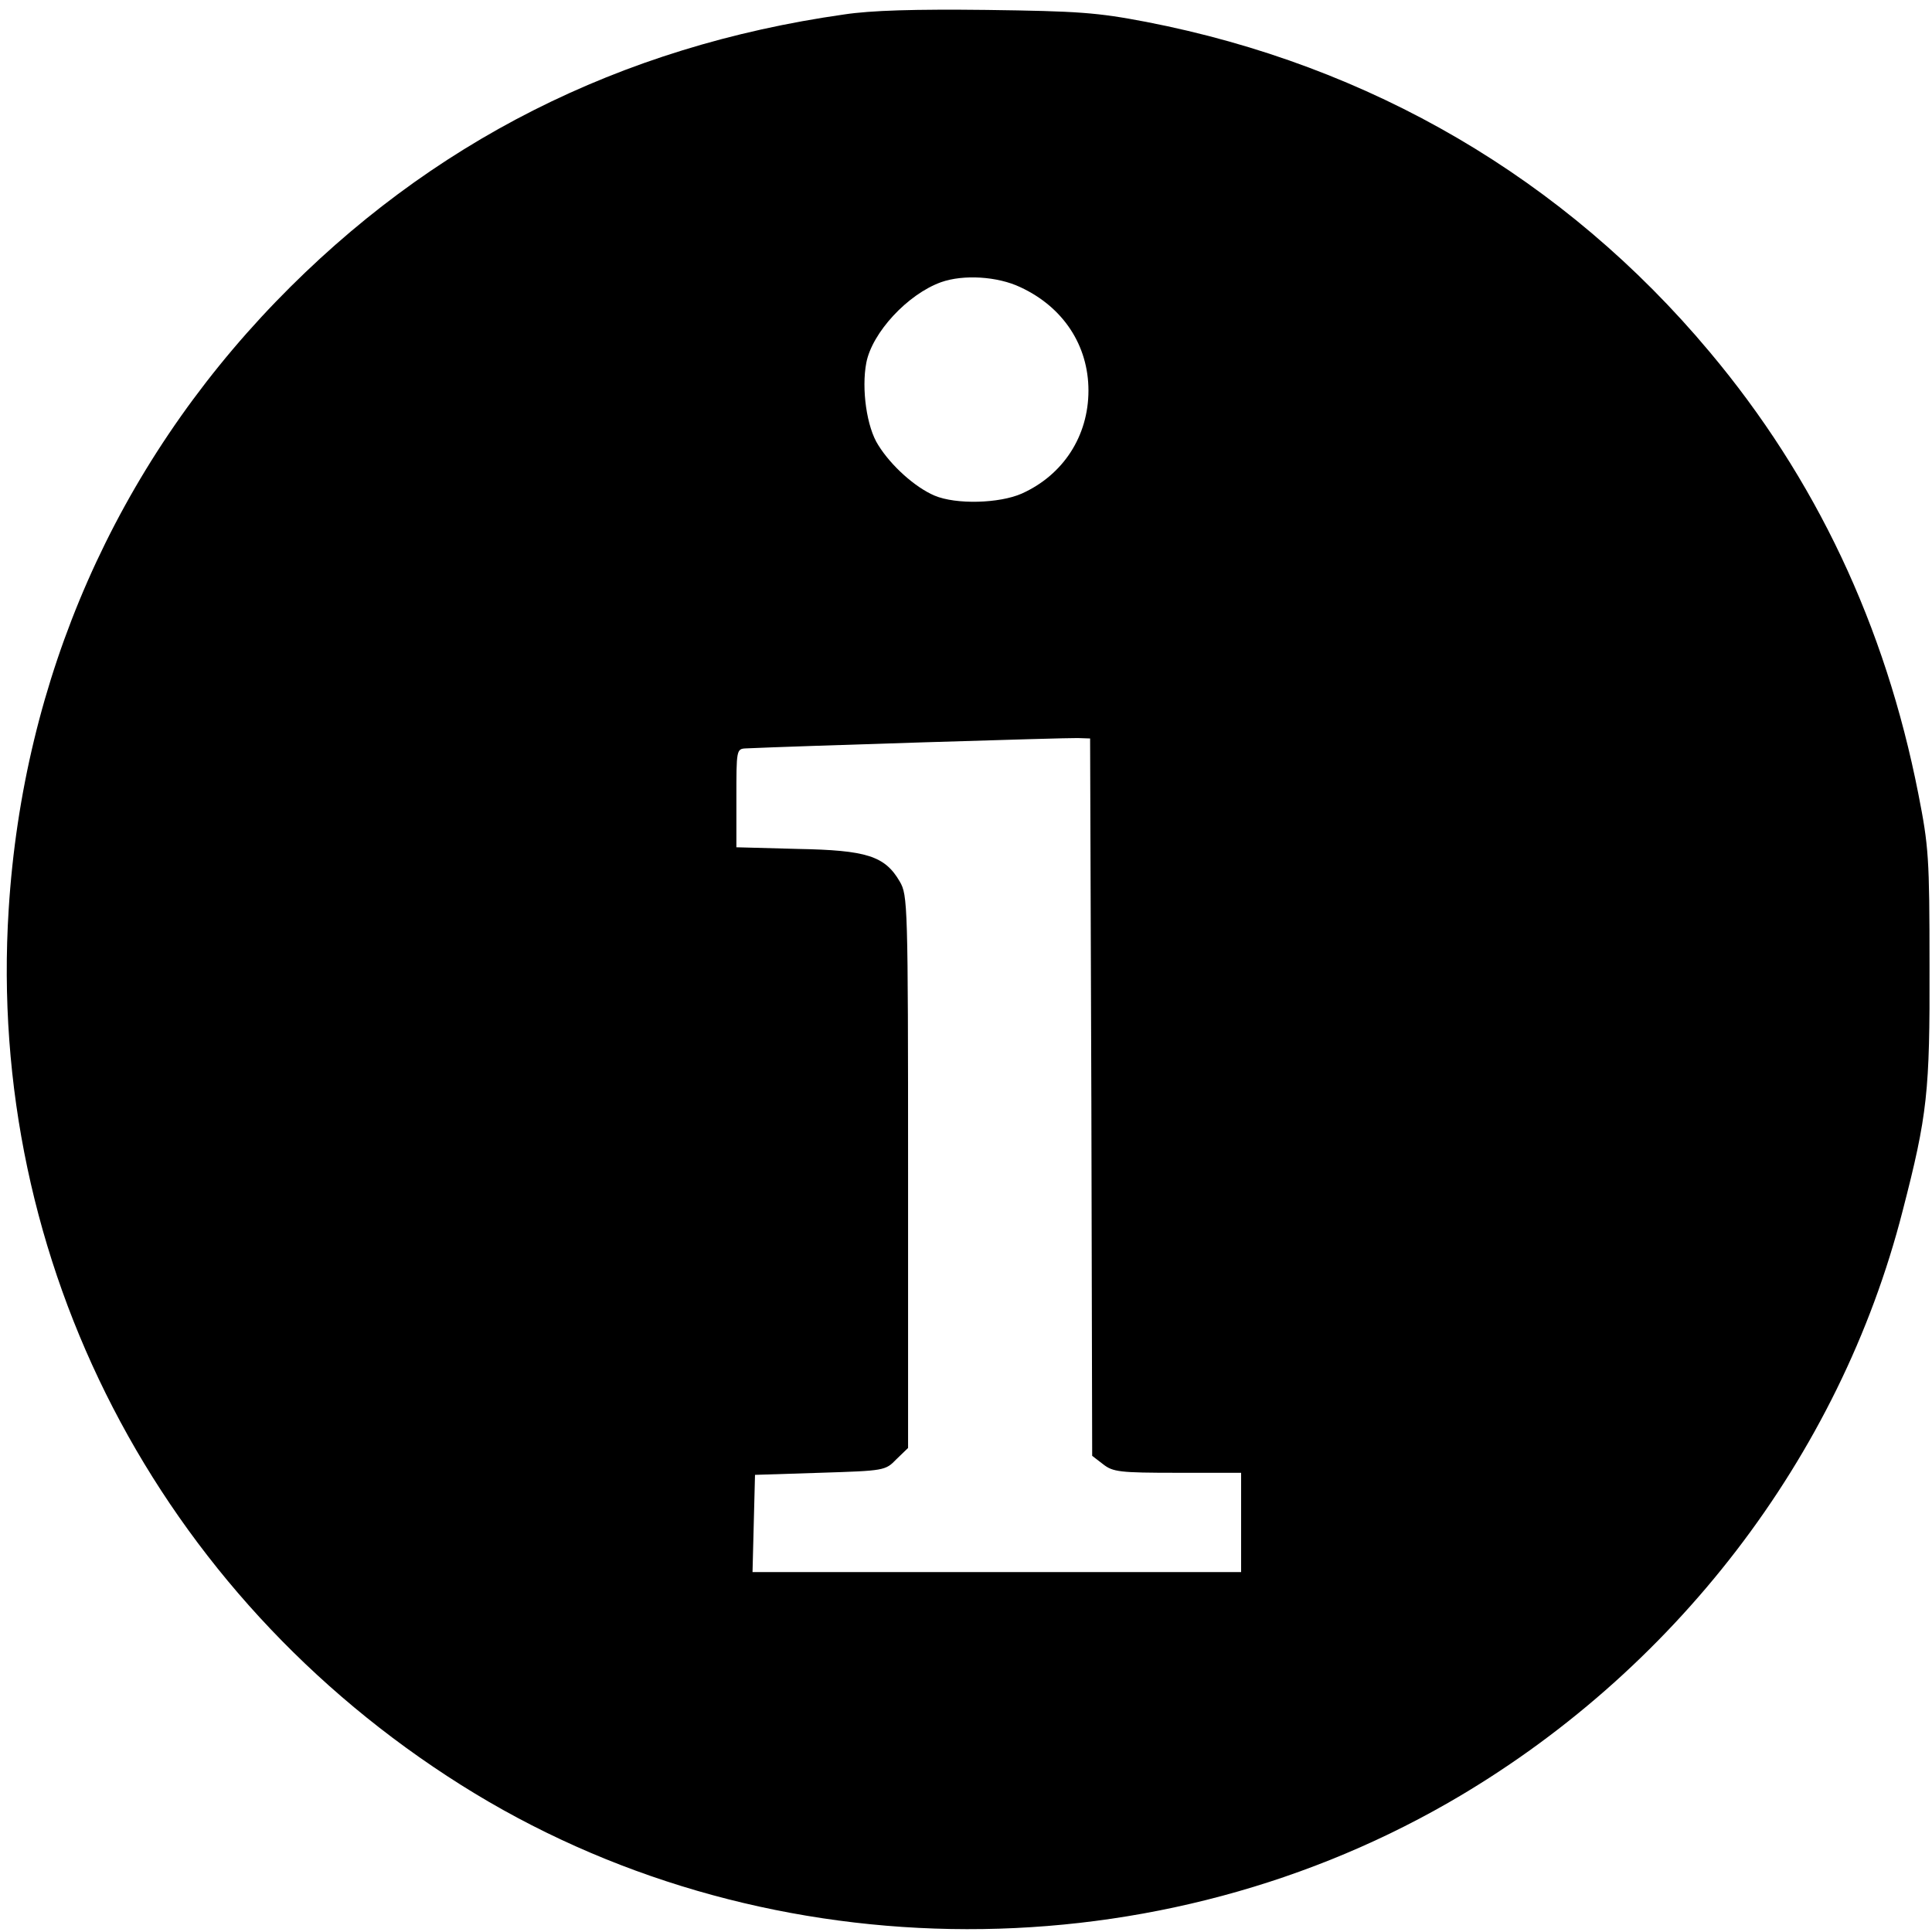
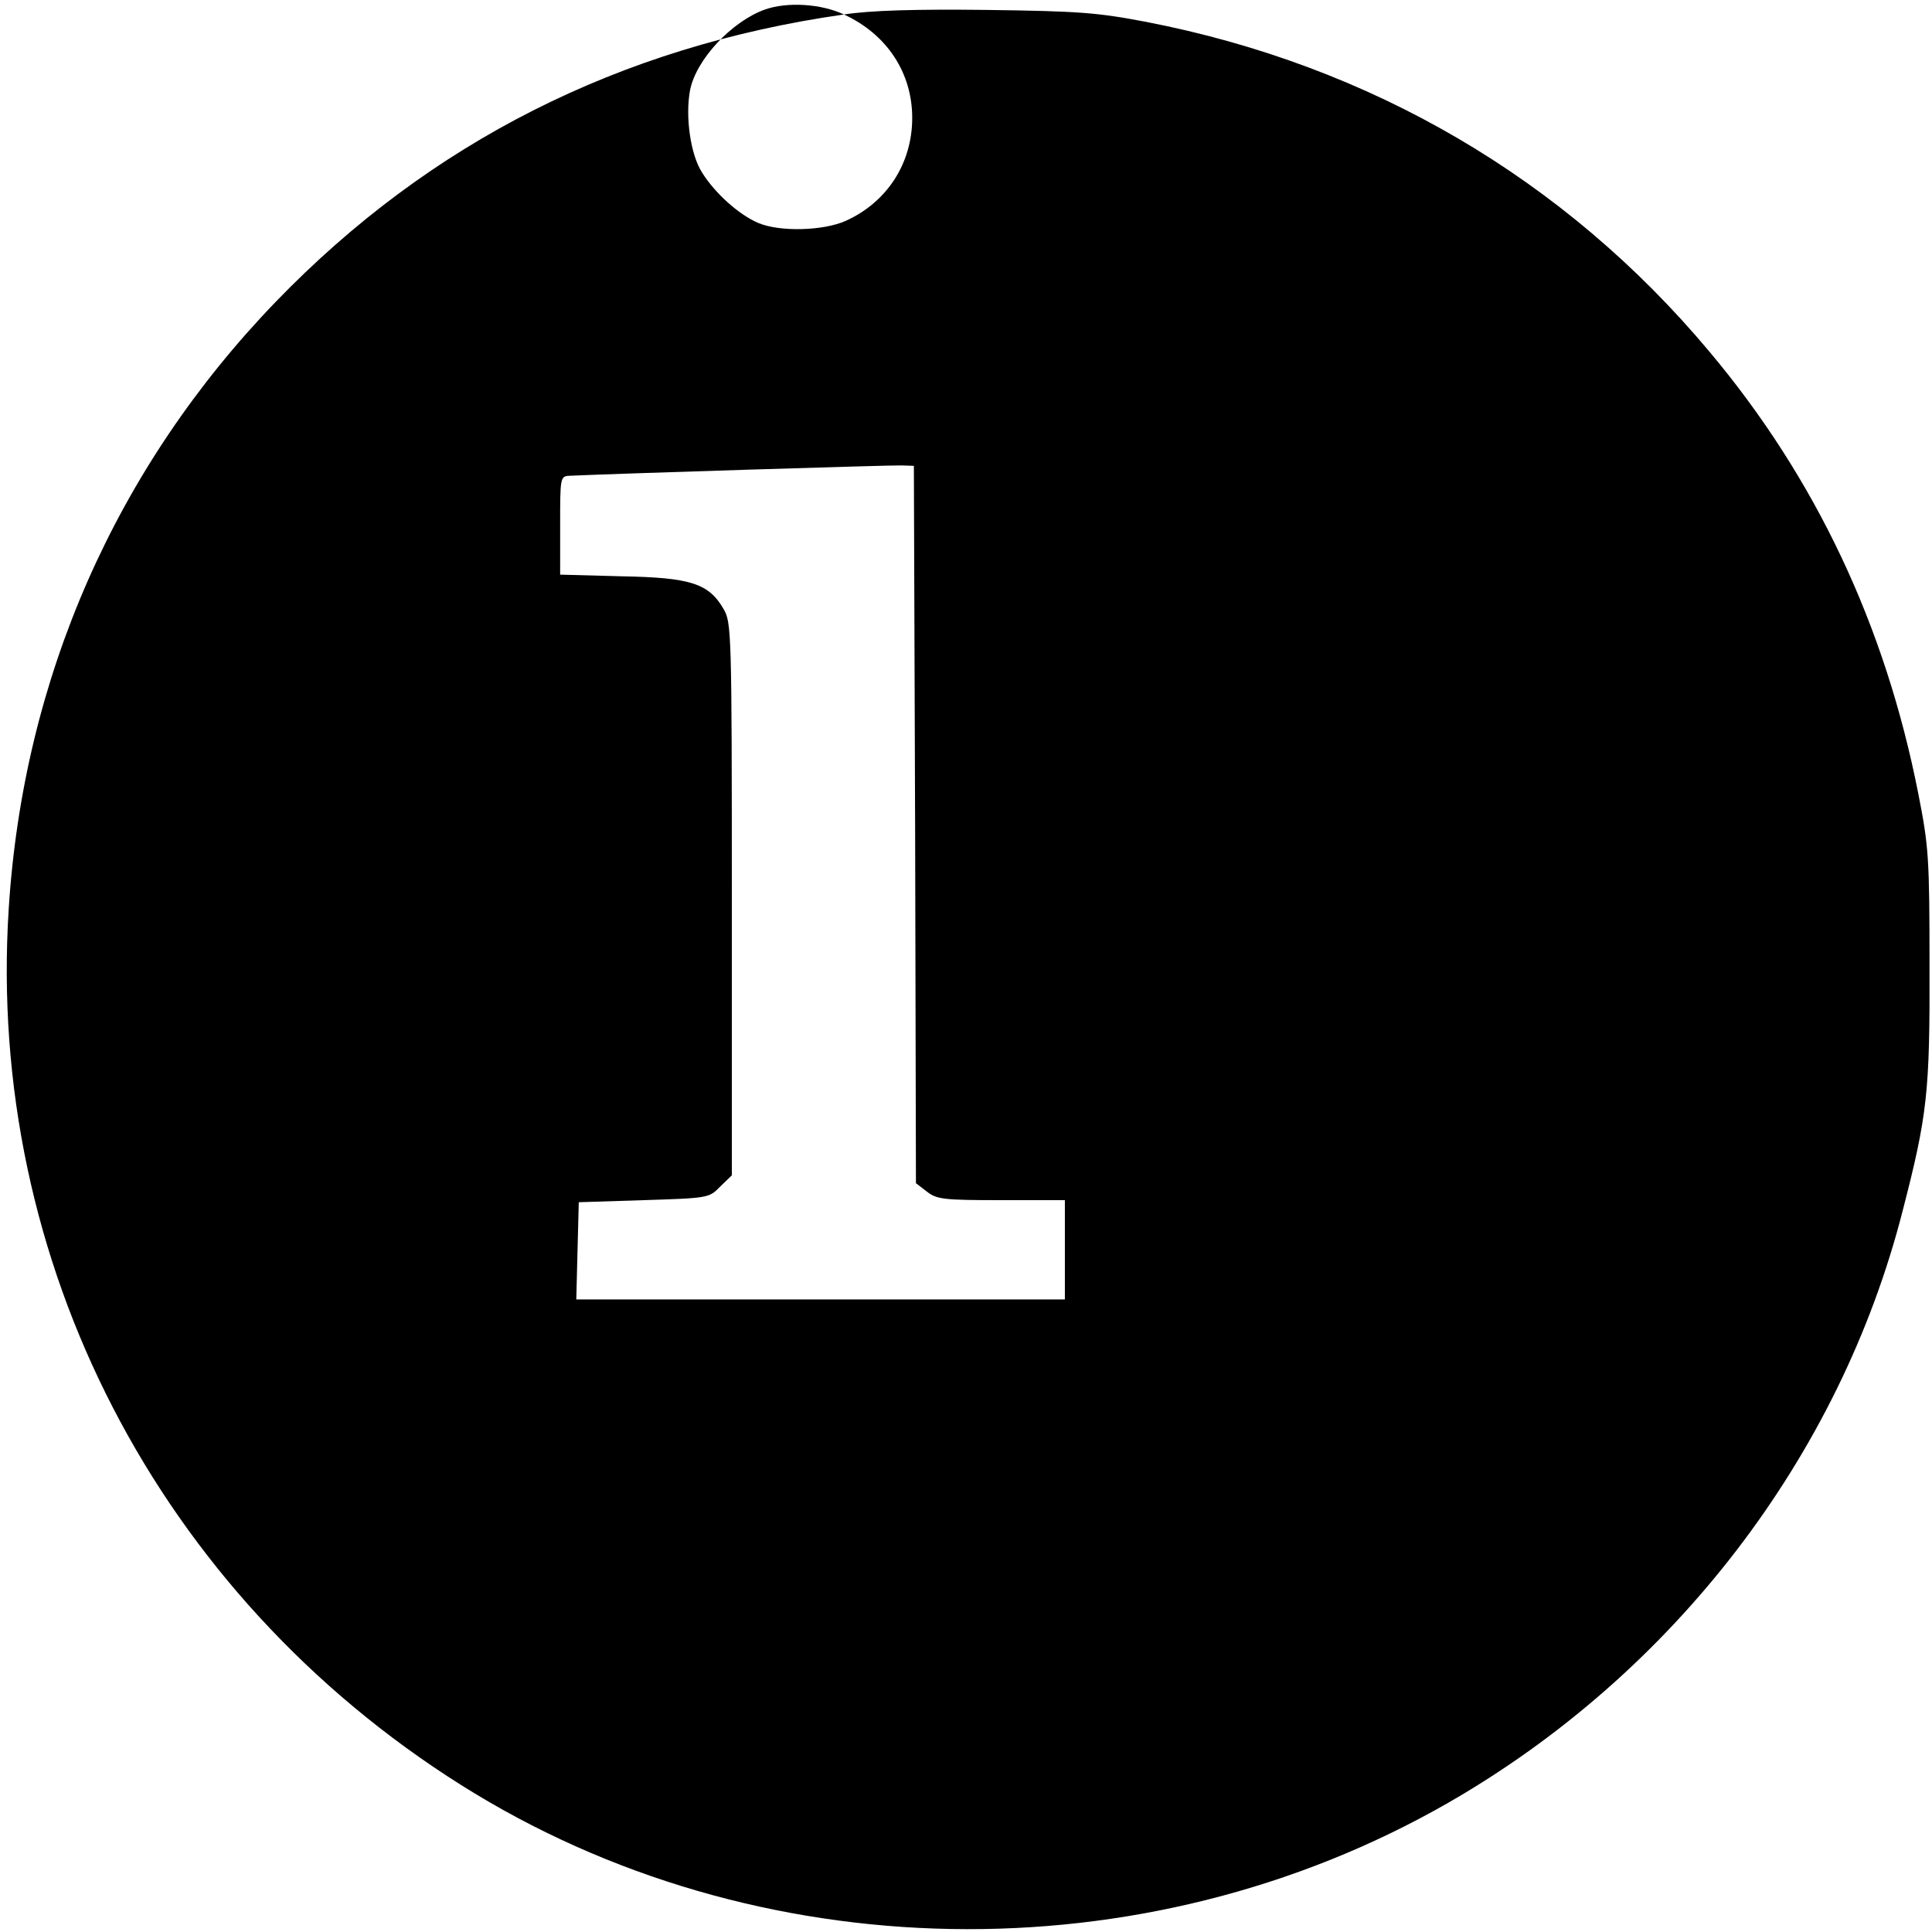
<svg xmlns="http://www.w3.org/2000/svg" width="622.667" height="622.667" preserveAspectRatio="xMidYMid meet" version="1.0" viewBox="0 0 467 467">
  <g fill="#000" stroke="none">
-     <path d="M2040 4635 c-542 -77 -1001 -309 -1373 -694 -387 -401 -611 -910 -646 -1469 -54 -852 362 -1656 1094 -2117 711 -448 1649 -465 2385 -43 545 313 947 836 1099 1431 60 232 66 288 65 592 0 262 -2 289 -27 416 -80 407 -248 763 -505 1069 -350 418 -819 692 -1361 797 -120 23 -165 26 -386 29 -173 2 -279 -1 -345 -11z m426 -659 c104 -48 165 -141 165 -250 0 -110 -61 -204 -161 -249 -54 -24 -159 -27 -211 -5 -47 20 -105 72 -136 122 -28 43 -41 136 -29 199 14 73 100 166 181 195 54 19 136 14 191 -12z m172 -1958 l2 -867 26 -20 c24 -19 40 -21 180 -21 l154 0 0 -120 0 -120 -590 0 -591 0 3 118 3 117 157 5 c156 5 158 5 185 33 l28 27 0 668 c0 649 -1 668 -20 701 -36 62 -80 76 -247 79 l-148 4 0 119 c0 116 0 119 23 120 106 5 779 26 802 25 l30 -1 3 -867z" transform="translate(0,467) scale(0.1,-0.1)" />
+     <path d="M2040 4635 c-542 -77 -1001 -309 -1373 -694 -387 -401 -611 -910 -646 -1469 -54 -852 362 -1656 1094 -2117 711 -448 1649 -465 2385 -43 545 313 947 836 1099 1431 60 232 66 288 65 592 0 262 -2 289 -27 416 -80 407 -248 763 -505 1069 -350 418 -819 692 -1361 797 -120 23 -165 26 -386 29 -173 2 -279 -1 -345 -11z c104 -48 165 -141 165 -250 0 -110 -61 -204 -161 -249 -54 -24 -159 -27 -211 -5 -47 20 -105 72 -136 122 -28 43 -41 136 -29 199 14 73 100 166 181 195 54 19 136 14 191 -12z m172 -1958 l2 -867 26 -20 c24 -19 40 -21 180 -21 l154 0 0 -120 0 -120 -590 0 -591 0 3 118 3 117 157 5 c156 5 158 5 185 33 l28 27 0 668 c0 649 -1 668 -20 701 -36 62 -80 76 -247 79 l-148 4 0 119 c0 116 0 119 23 120 106 5 779 26 802 25 l30 -1 3 -867z" transform="translate(0,467) scale(0.1,-0.1)" />
  </g>
</svg>